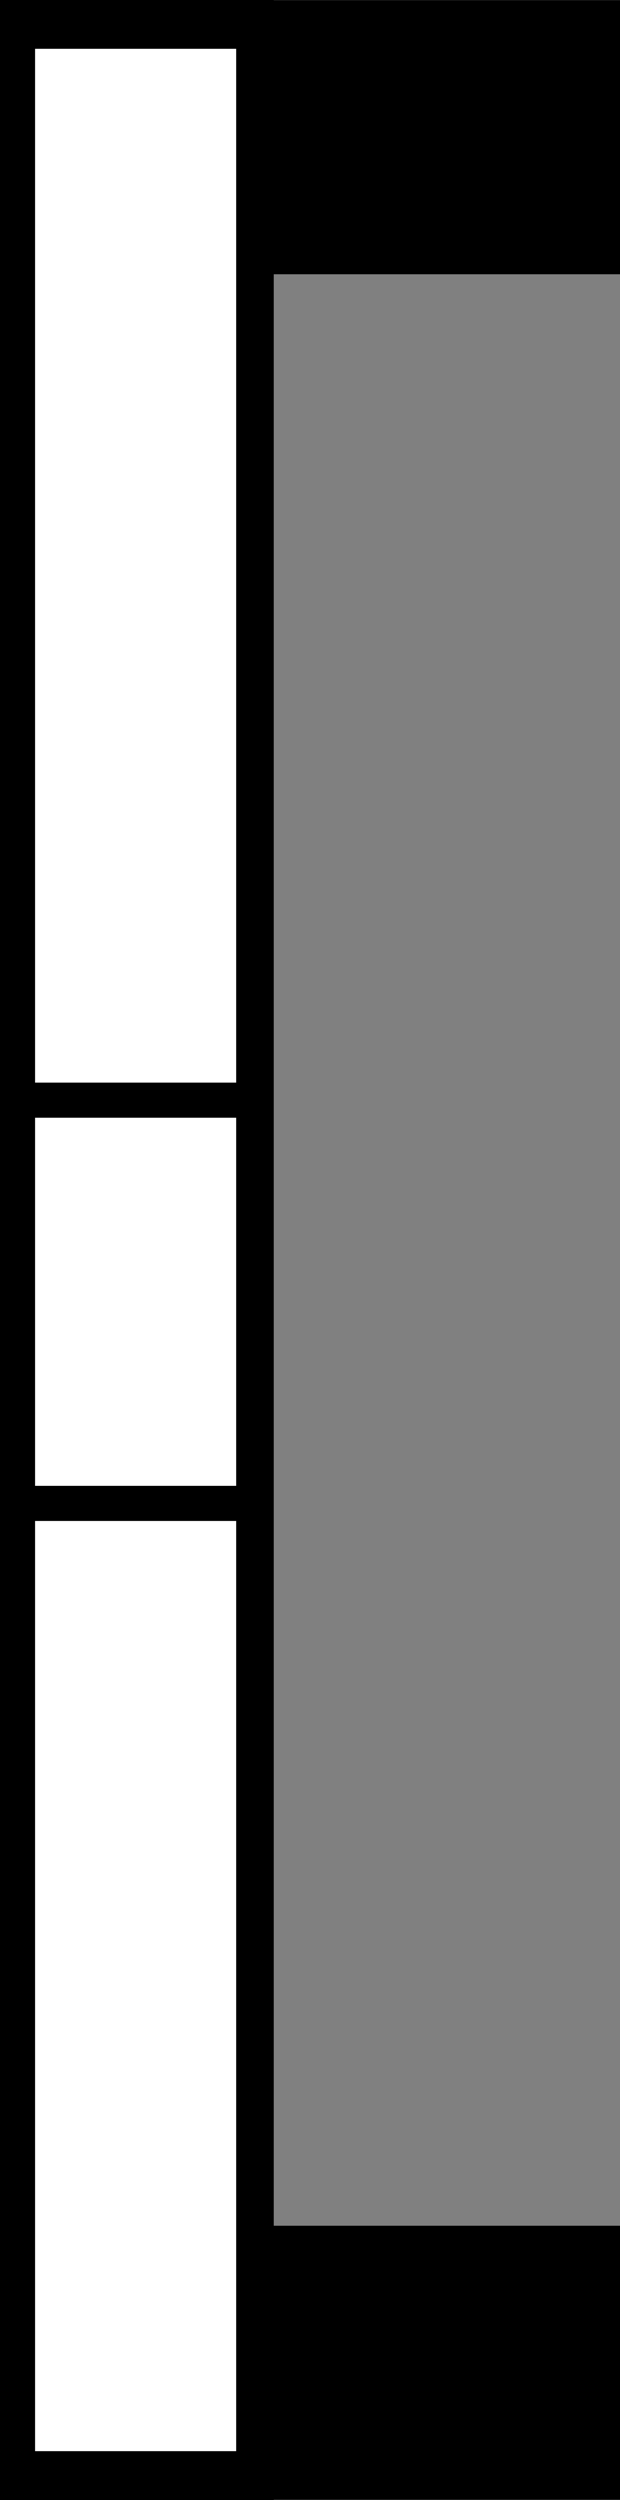
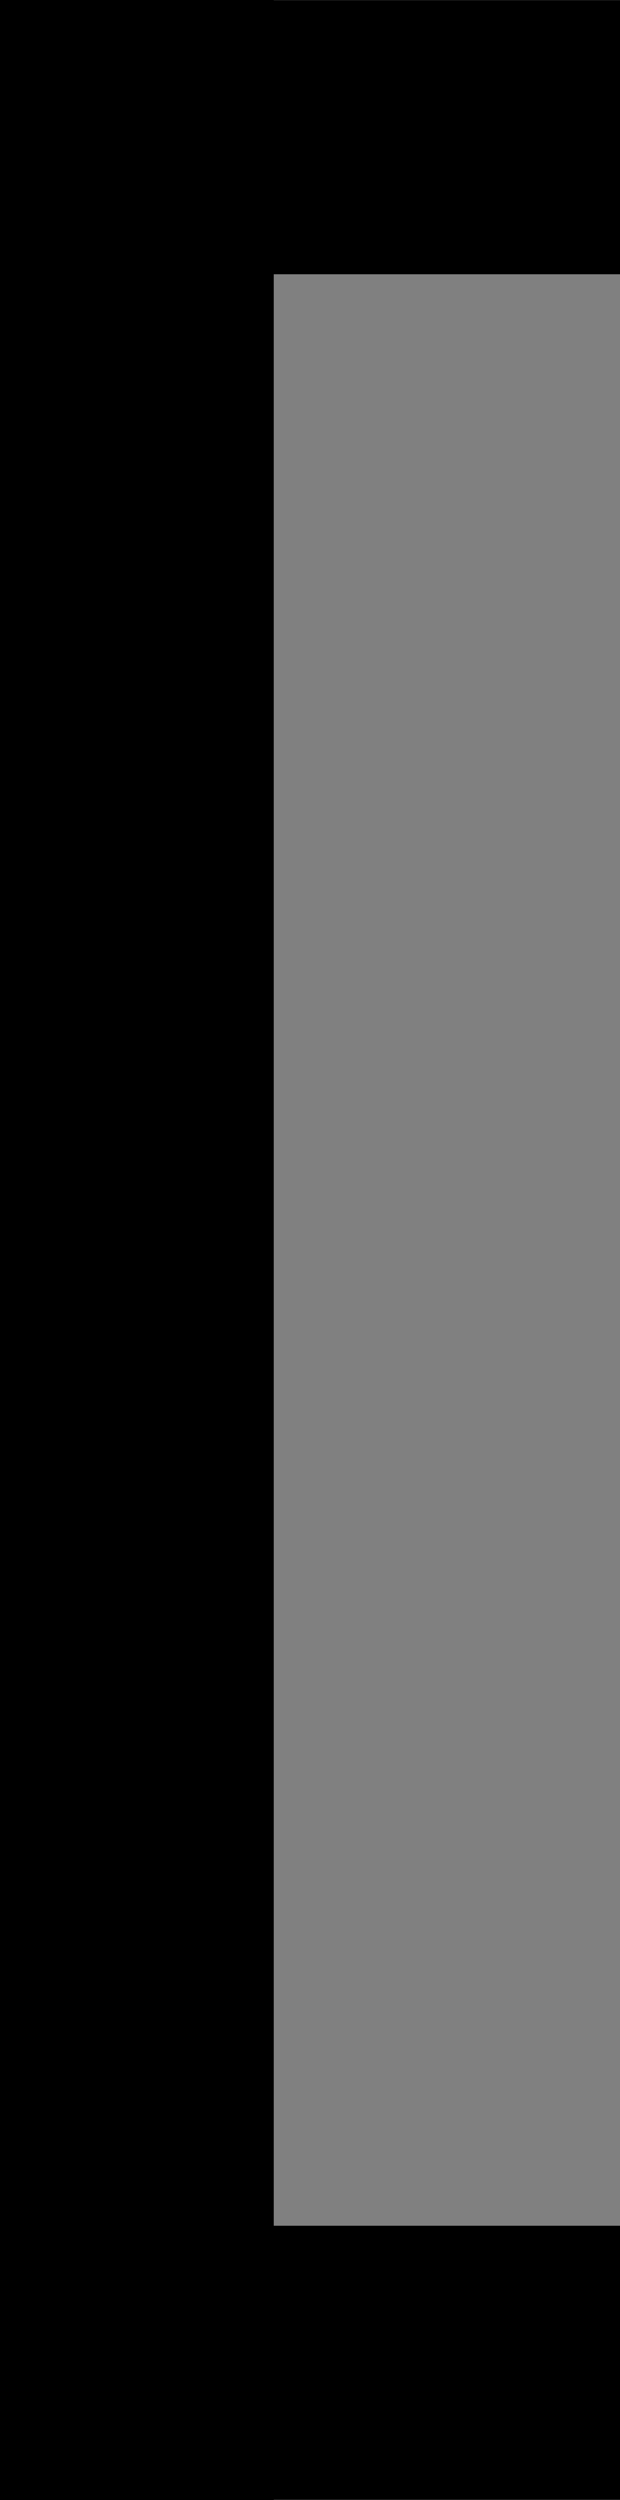
<svg xmlns="http://www.w3.org/2000/svg" version="1.1" id="image" x="0px" y="0px" width="14.142px" height="56.964px" viewBox="0 0 14.142 56.964" enable-background="new 0 0 14.142 56.964" xml:space="preserve">
  <rect x="0" y="0" width="14.142" height="56.964" fill="#808080" stroke="none" />
  <polygon stroke="#000000" stroke-width="0.8" stroke-miterlimit="10" points="5.844,56.558 13.742,56.558 13.742,51.115   5.844,51.115 5.844,5.849 13.742,5.849 13.742,0.404 5.844,0.404 5.844,0.4 0.4,0.4 0.4,56.564 5.844,56.564 " />
-   <rect x="0.4" y="0.712" fill="#FFFFFF" stroke="#000000" stroke-width="0.8" width="5.387" height="55.539" />
-   <line fill="#FFFFFF" stroke="#000000" stroke-width="0.8" stroke-miterlimit="10" x1="0.365" y1="25.068" x2="5.82" y2="25.068" />
  <line fill="#FFFFFF" stroke="#000000" stroke-width="0.8" stroke-miterlimit="10" x1="5.82" y1="34.256" x2="0.365" y2="34.256" />
</svg>